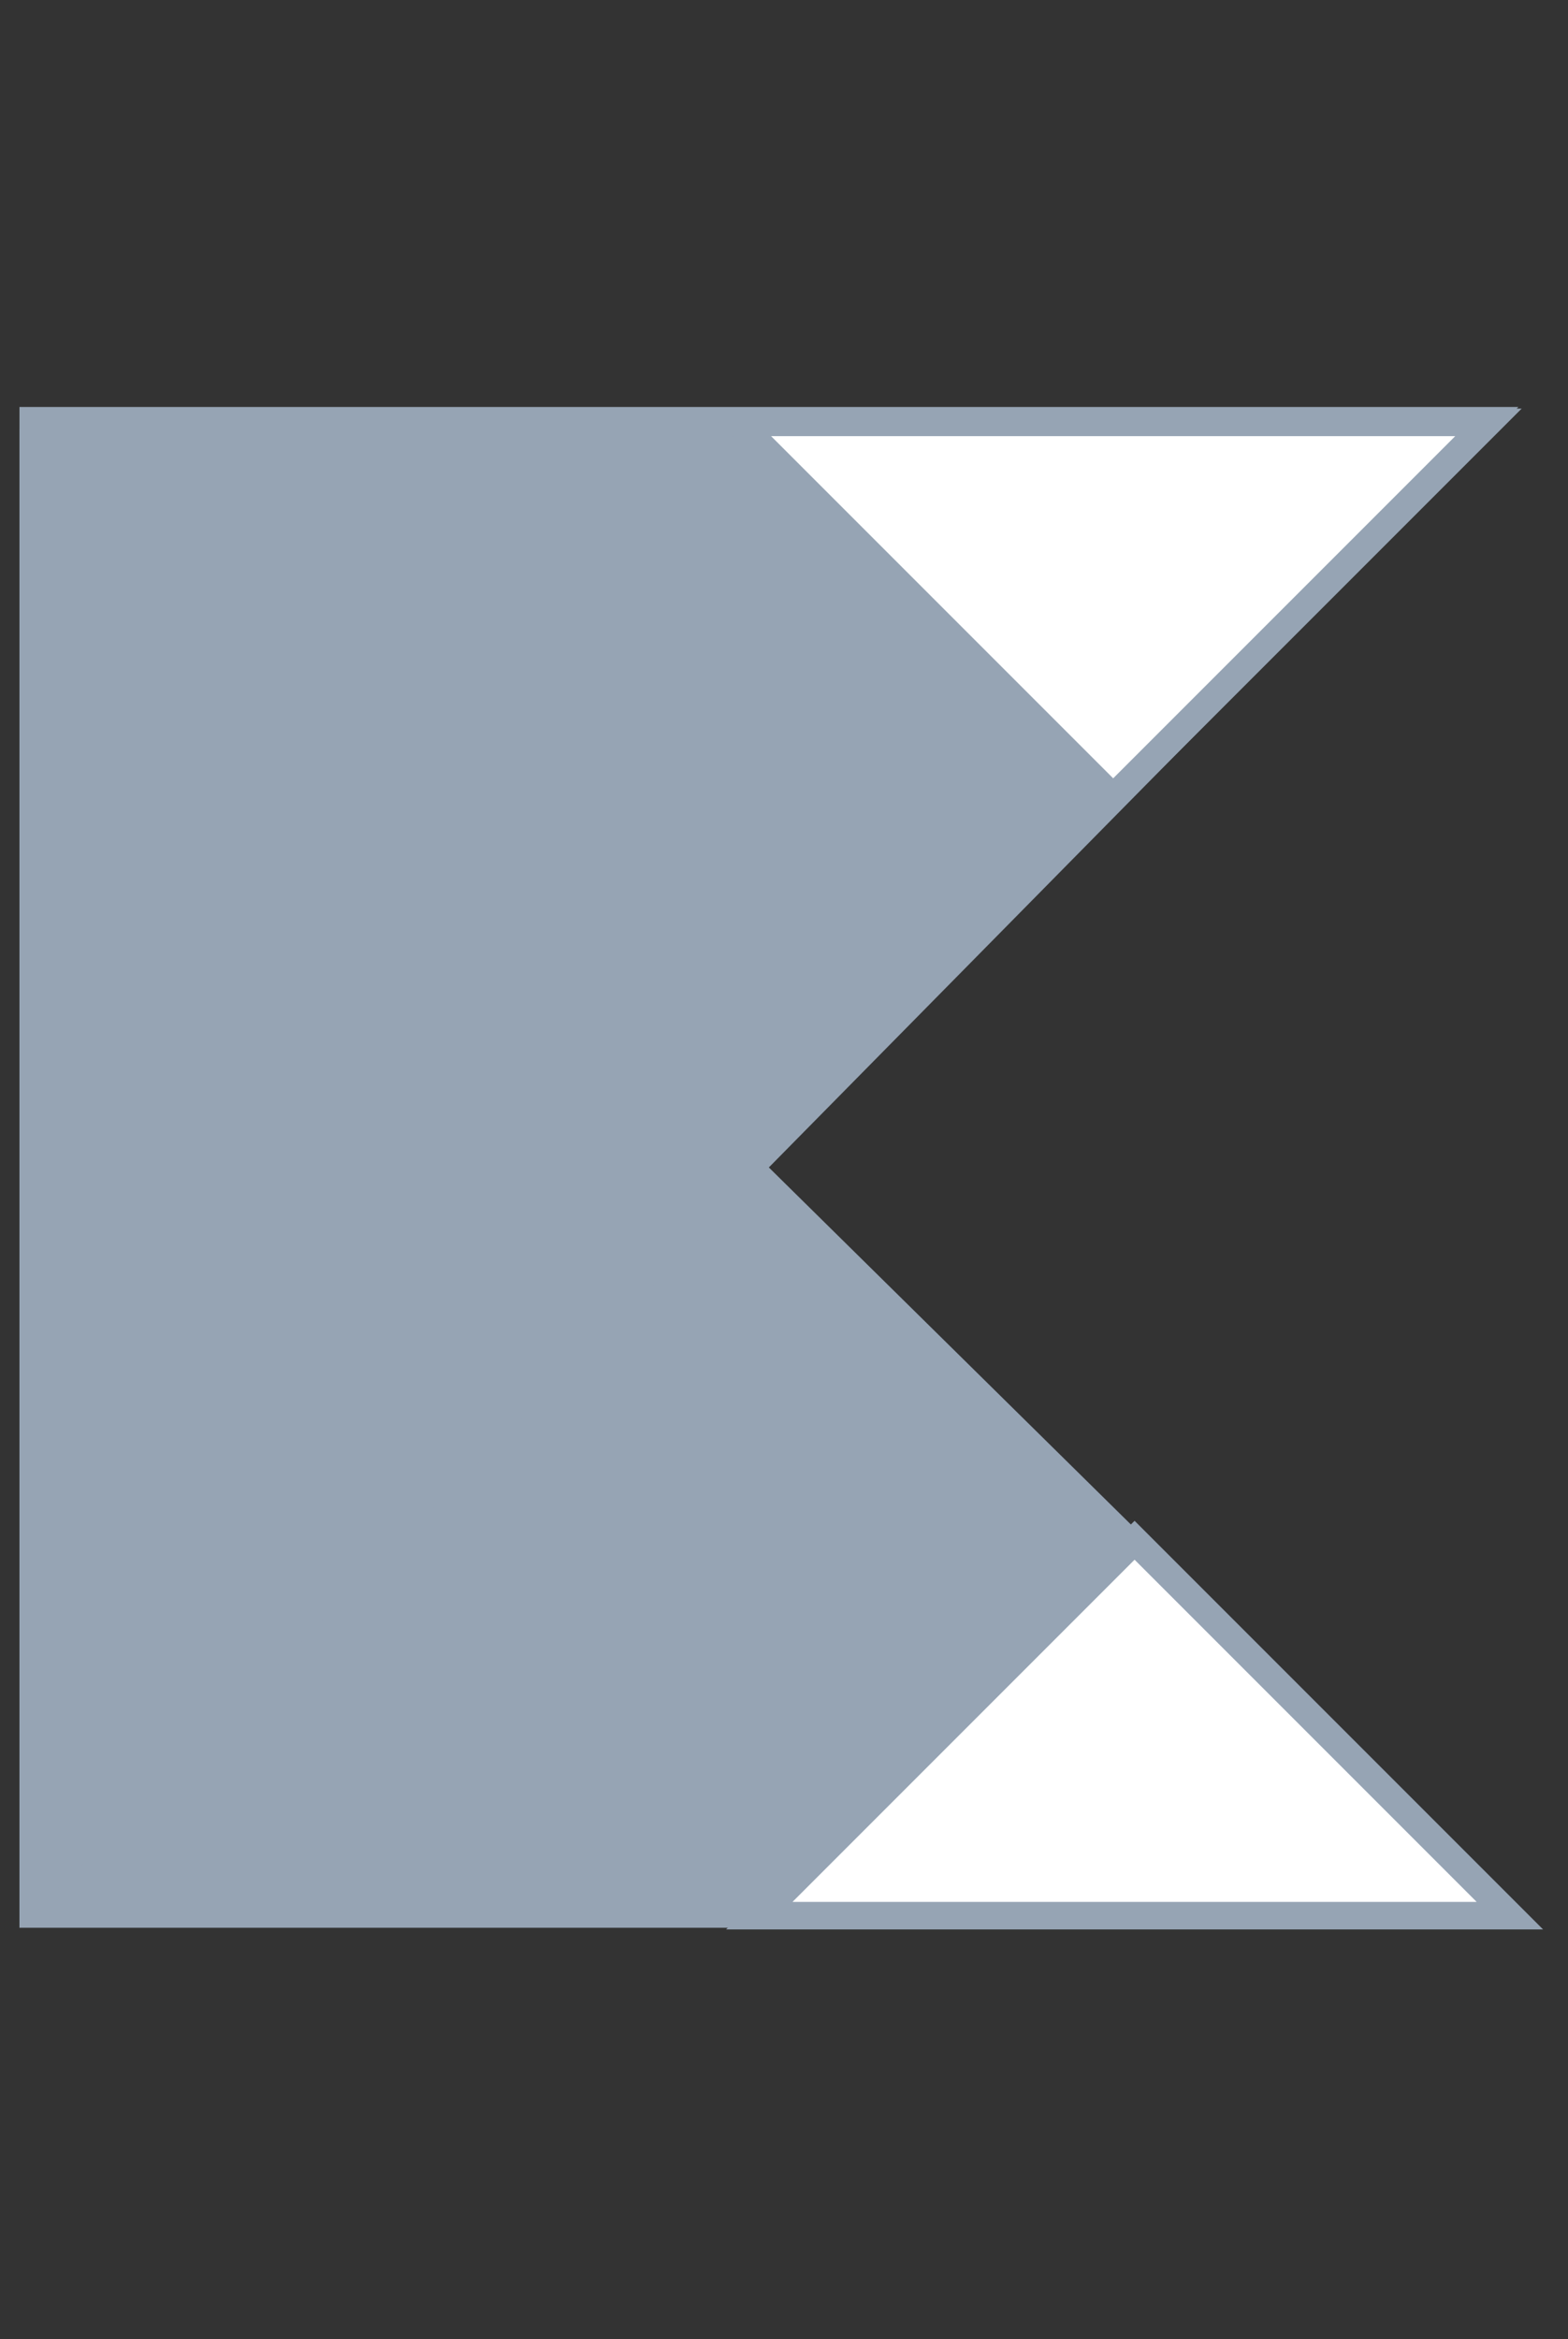
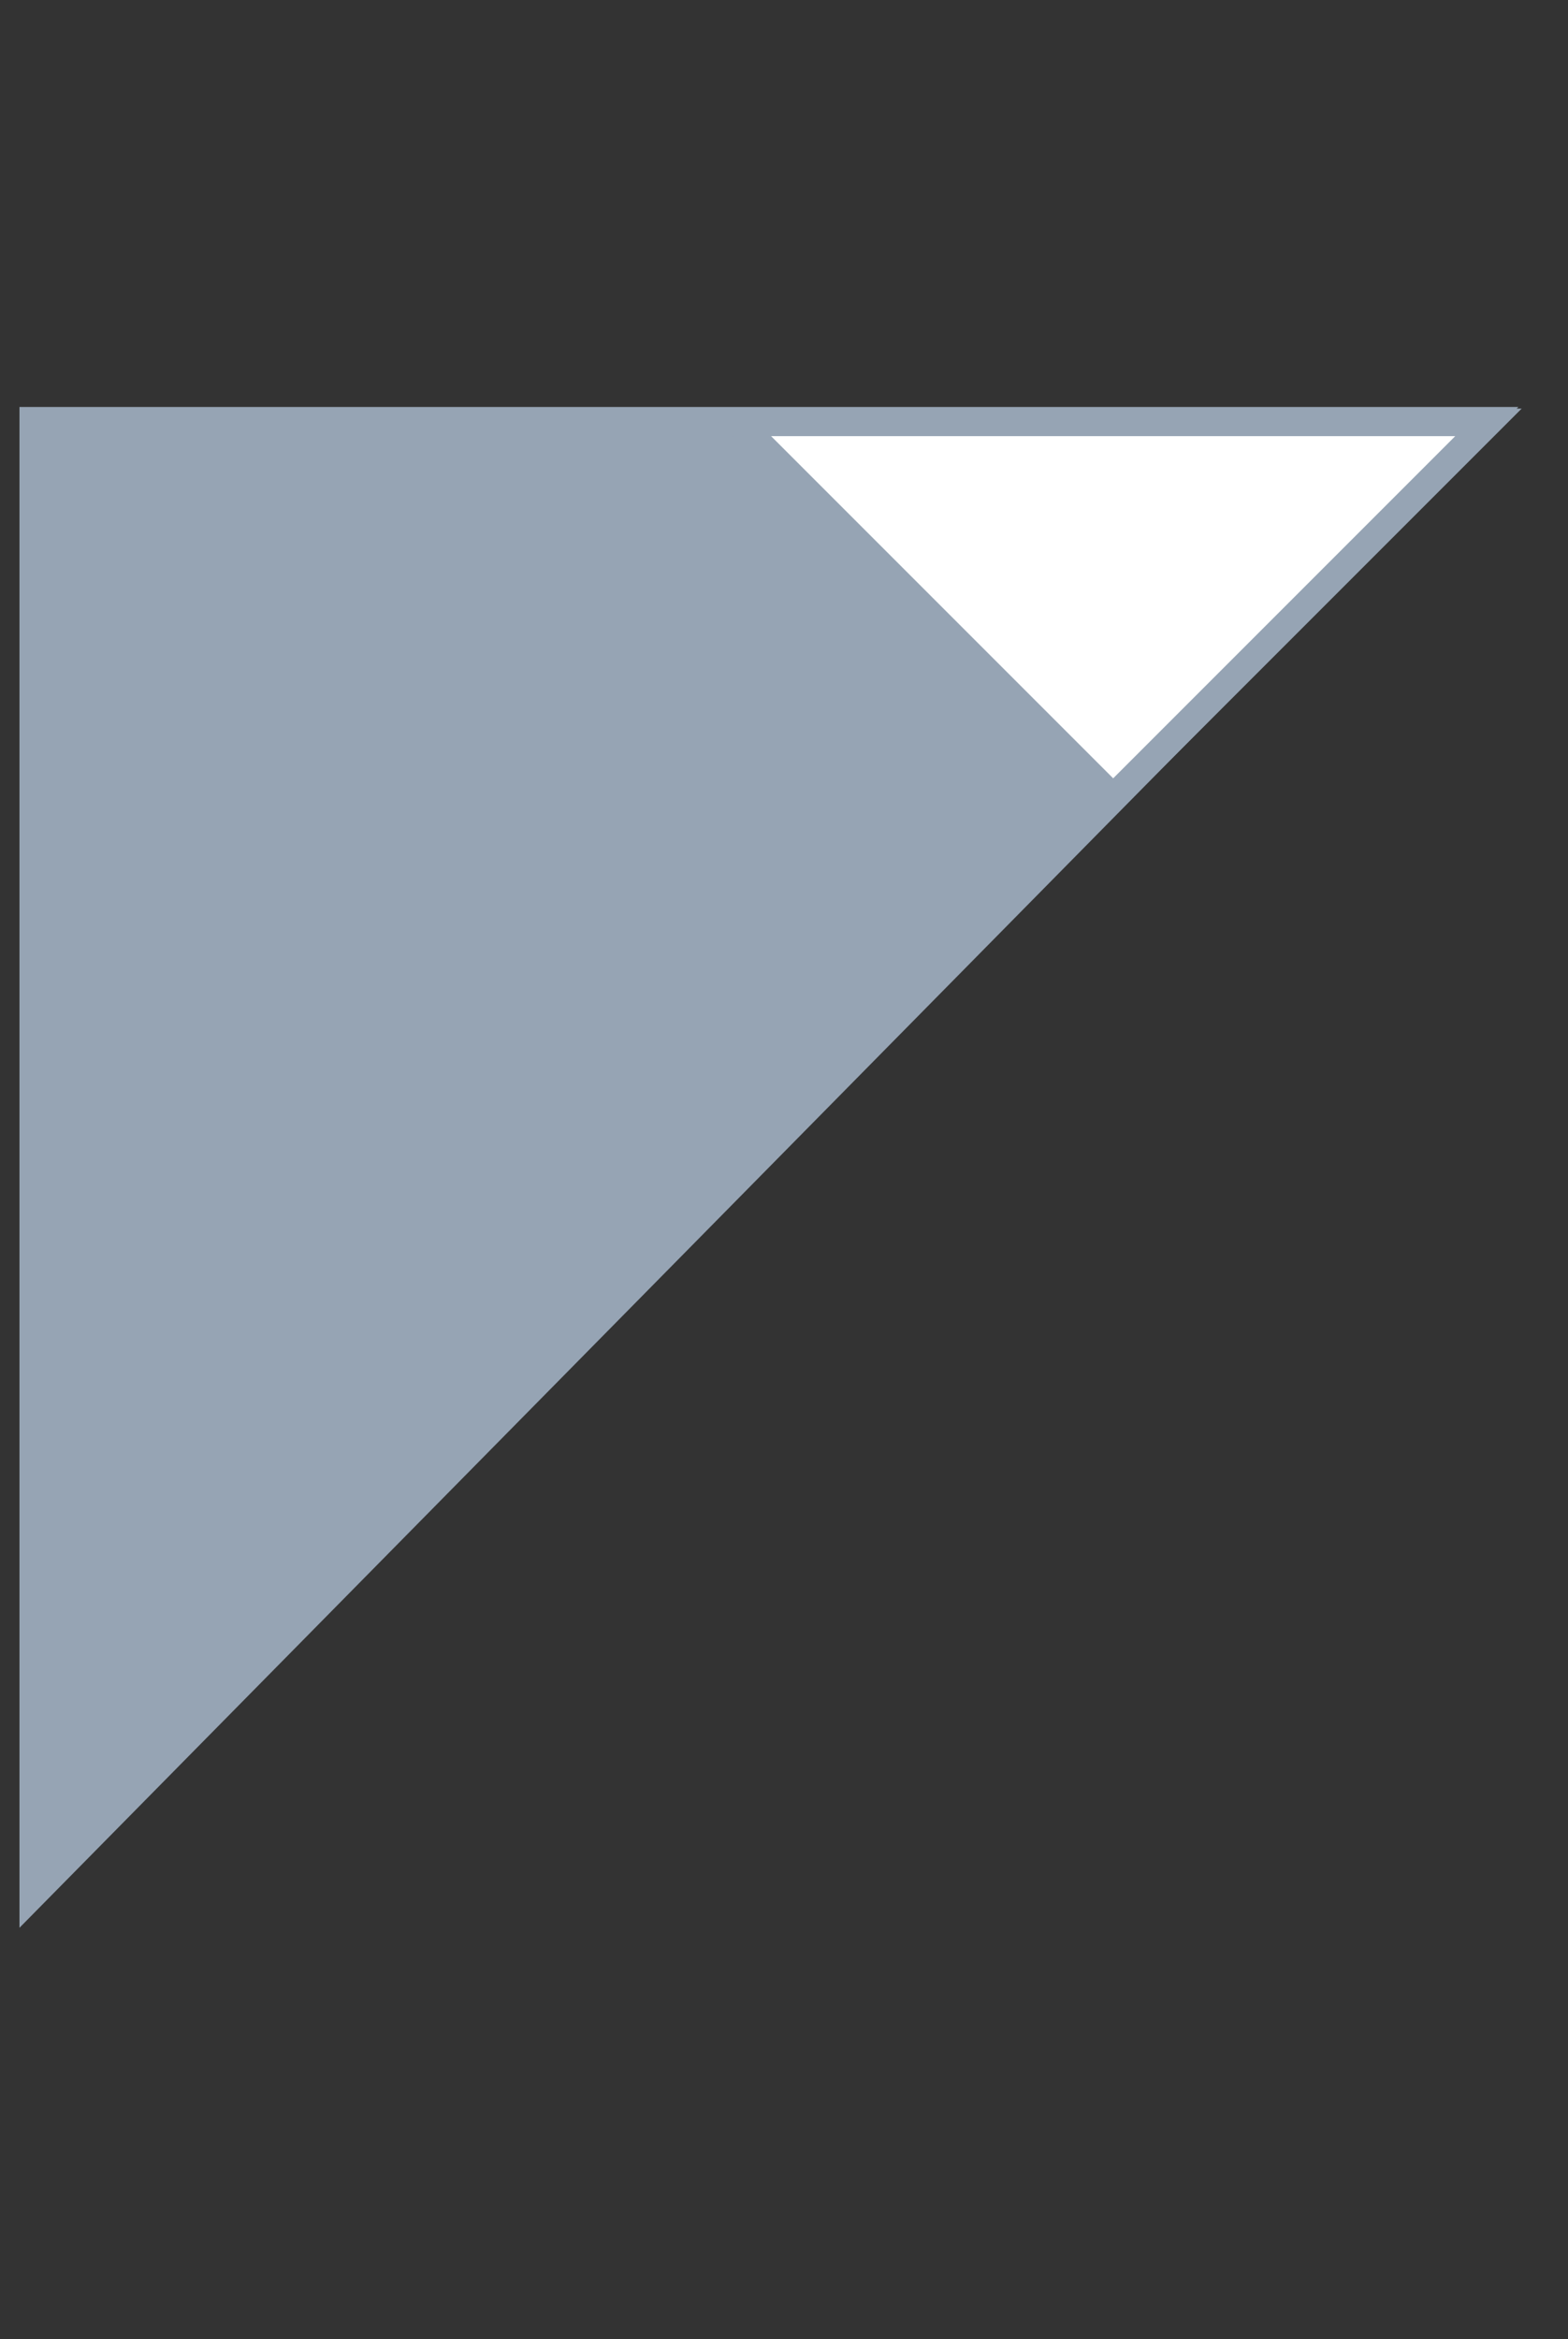
<svg xmlns="http://www.w3.org/2000/svg" width="57" height="85" viewBox="0 0 57 85" fill="none">
  <rect x="0" y="0" width="57" height="85" fill="#333333" stroke="none" />
-   <path d="M55.973 70.054L0.708 70.054L0.708 15.567L55.973 70.054Z" fill="#96A4B4" />
  <path d="M0.708 70.055L0.708 14.79L55.195 14.79L0.708 70.055Z" fill="#96A4B4" />
  <path d="M26.823 15.349H54.108L40.466 28.991L26.823 15.349Z" fill="white" stroke="#96A4B4" />
-   <path d="M54.886 69.614L27.602 69.614L41.244 55.972L54.886 69.614Z" fill="white" stroke="#96A4B4" />
</svg>